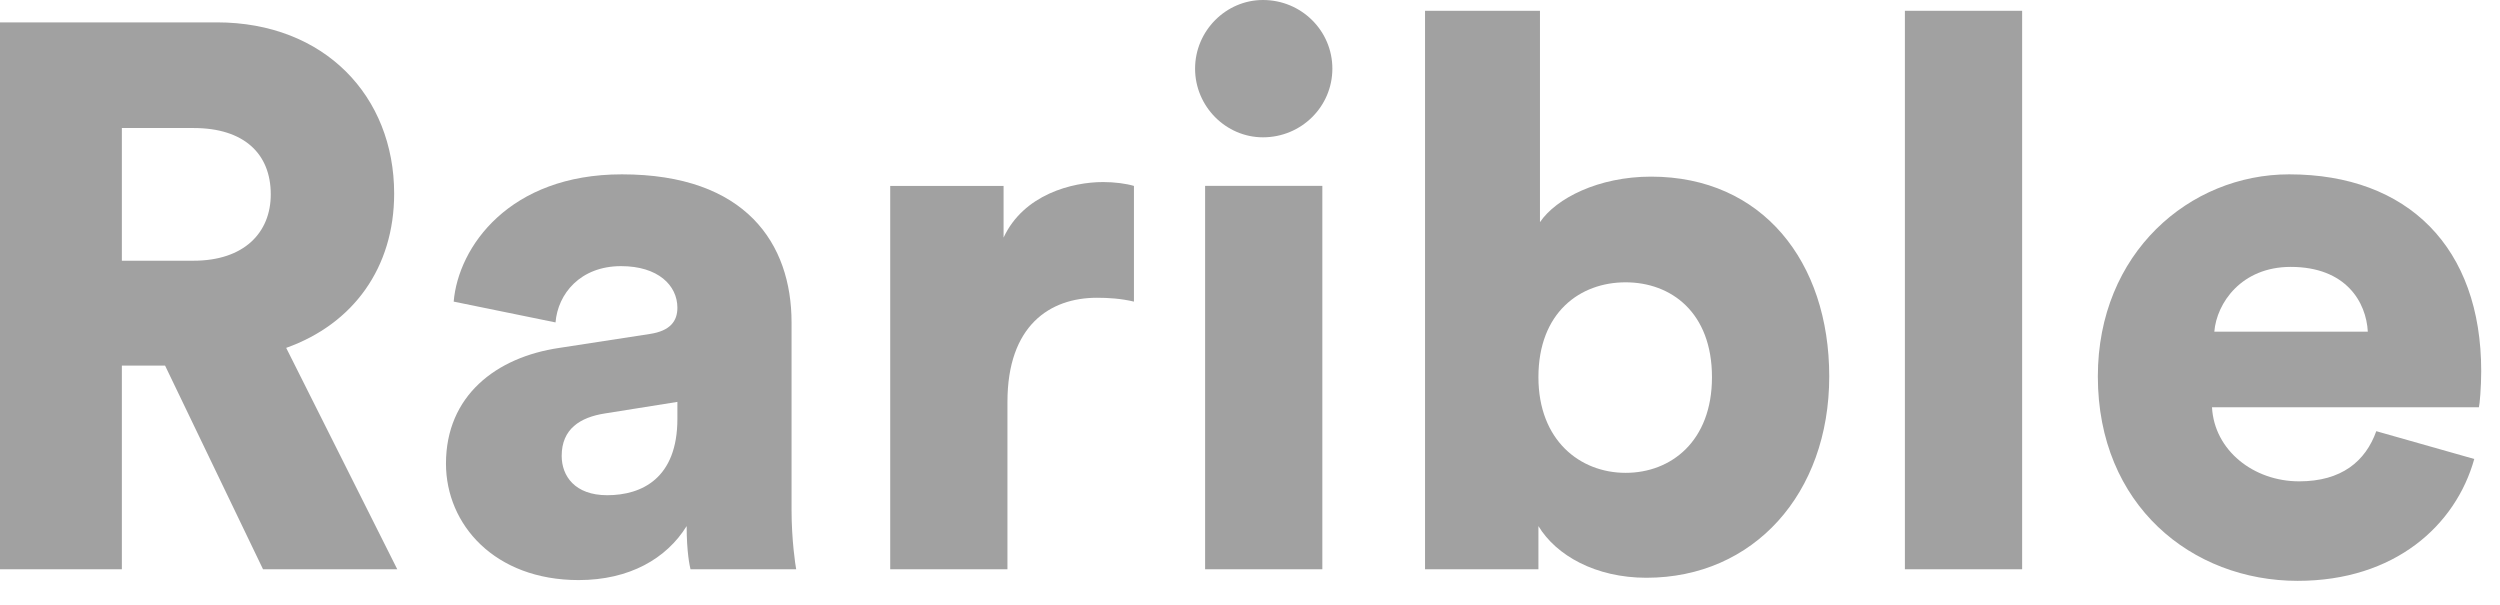
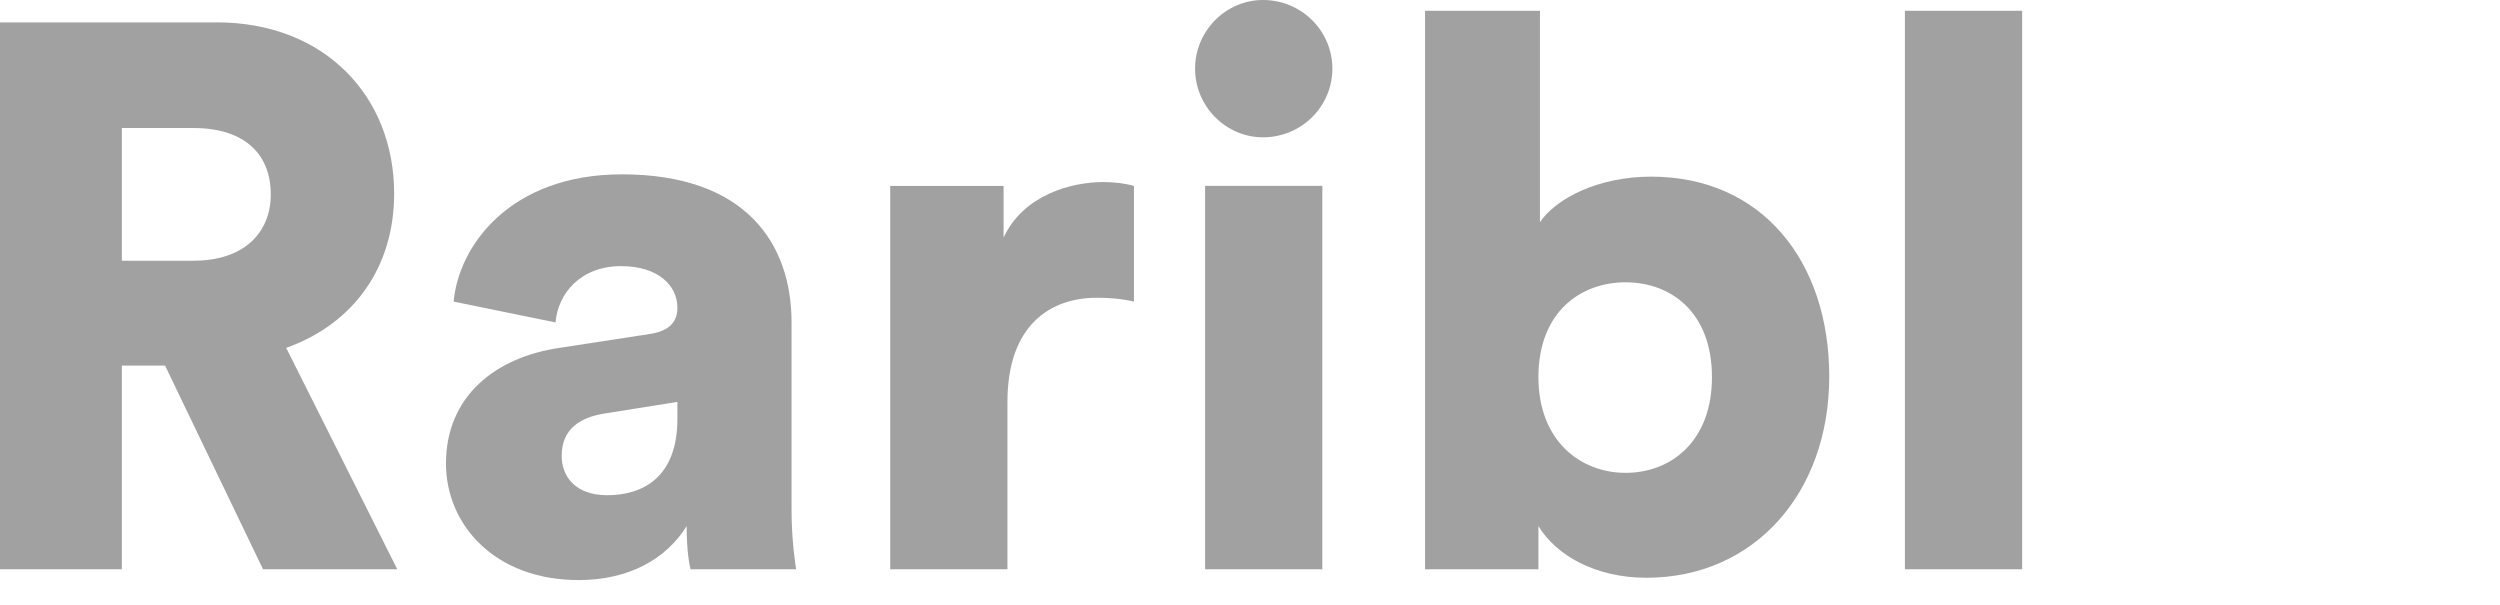
<svg xmlns="http://www.w3.org/2000/svg" width="95" height="23" viewBox="0 0 95 23" fill="none">
  <path d="M9.995 21.632H15.096L10.875 13.219C13.425 12.311 14.978 10.171 14.978 7.357C14.978 3.664 12.34 0.85 8.237 0.85H0V21.632H4.631V13.893H6.273L9.995 21.632ZM4.631 9.907V4.865H7.357C9.263 4.865 10.289 5.833 10.289 7.386C10.289 8.852 9.263 9.907 7.357 9.907H4.631Z" fill="#A1A1A1" />
  <path d="M16.947 17.617C16.947 19.932 18.794 22.043 21.989 22.043C23.924 22.043 25.331 21.222 26.093 19.991C26.093 20.987 26.21 21.515 26.239 21.632H30.255C30.226 21.486 30.079 20.518 30.079 19.375V12.252C30.079 9.263 28.35 6.625 23.63 6.625C19.351 6.625 17.416 9.38 17.24 11.461L21.11 12.252C21.198 11.168 22.048 10.113 23.601 10.113C25.008 10.113 25.741 10.845 25.741 11.695C25.741 12.194 25.477 12.575 24.686 12.692L21.256 13.22C18.853 13.572 16.947 15.037 16.947 17.617ZM23.073 18.818C21.842 18.818 21.344 18.085 21.344 17.323C21.344 16.297 22.048 15.858 22.986 15.711L25.741 15.272V15.916C25.741 18.174 24.392 18.818 23.073 18.818Z" fill="#A1A1A1" />
  <path d="M43.09 7.065C42.797 6.977 42.357 6.918 41.918 6.918C40.745 6.918 38.899 7.387 38.136 9.028V7.065H33.828V21.633H38.283V15.272C38.283 12.37 39.895 11.315 41.683 11.315C42.123 11.315 42.592 11.344 43.09 11.461V7.065Z" fill="#A1A1A1" />
  <path d="M50.249 21.632V7.064H45.794V21.632H50.249ZM45.413 2.609C45.413 4.045 46.585 5.218 47.992 5.218C49.458 5.218 50.63 4.045 50.63 2.609C50.63 1.172 49.458 0 47.992 0C46.585 0 45.413 1.172 45.413 2.609Z" fill="#A1A1A1" />
  <path d="M58.46 21.632V19.991C59.134 21.105 60.629 21.955 62.564 21.955C66.638 21.955 69.511 18.759 69.511 14.304C69.511 9.937 66.961 6.712 62.74 6.712C60.747 6.712 59.135 7.533 58.519 8.442V0.41H54.151V21.632H58.46ZM65.055 14.333C65.055 16.766 63.502 17.968 61.773 17.968C60.043 17.968 58.46 16.737 58.46 14.333C58.46 11.871 60.043 10.728 61.773 10.728C63.502 10.728 65.055 11.871 65.055 14.333Z" fill="#A1A1A1" />
  <path d="M76.841 21.632V0.41H72.386V21.632H76.841Z" fill="#A1A1A1" />
-   <path d="M84.144 12.604C84.232 11.52 85.17 10.142 87.046 10.142C89.156 10.142 89.918 11.49 89.977 12.604H84.144ZM90.299 16.385C89.889 17.529 88.98 18.291 87.368 18.291C85.639 18.291 84.144 17.118 84.056 15.477H94.198C94.227 15.389 94.286 14.715 94.286 14.099C94.286 9.409 91.501 6.625 86.987 6.625C83.206 6.625 79.718 9.614 79.718 14.304C79.718 19.199 83.294 22.072 87.31 22.072C91.003 22.072 93.319 19.962 94.022 17.441L90.299 16.385Z" fill="#A1A1A1" />
</svg>